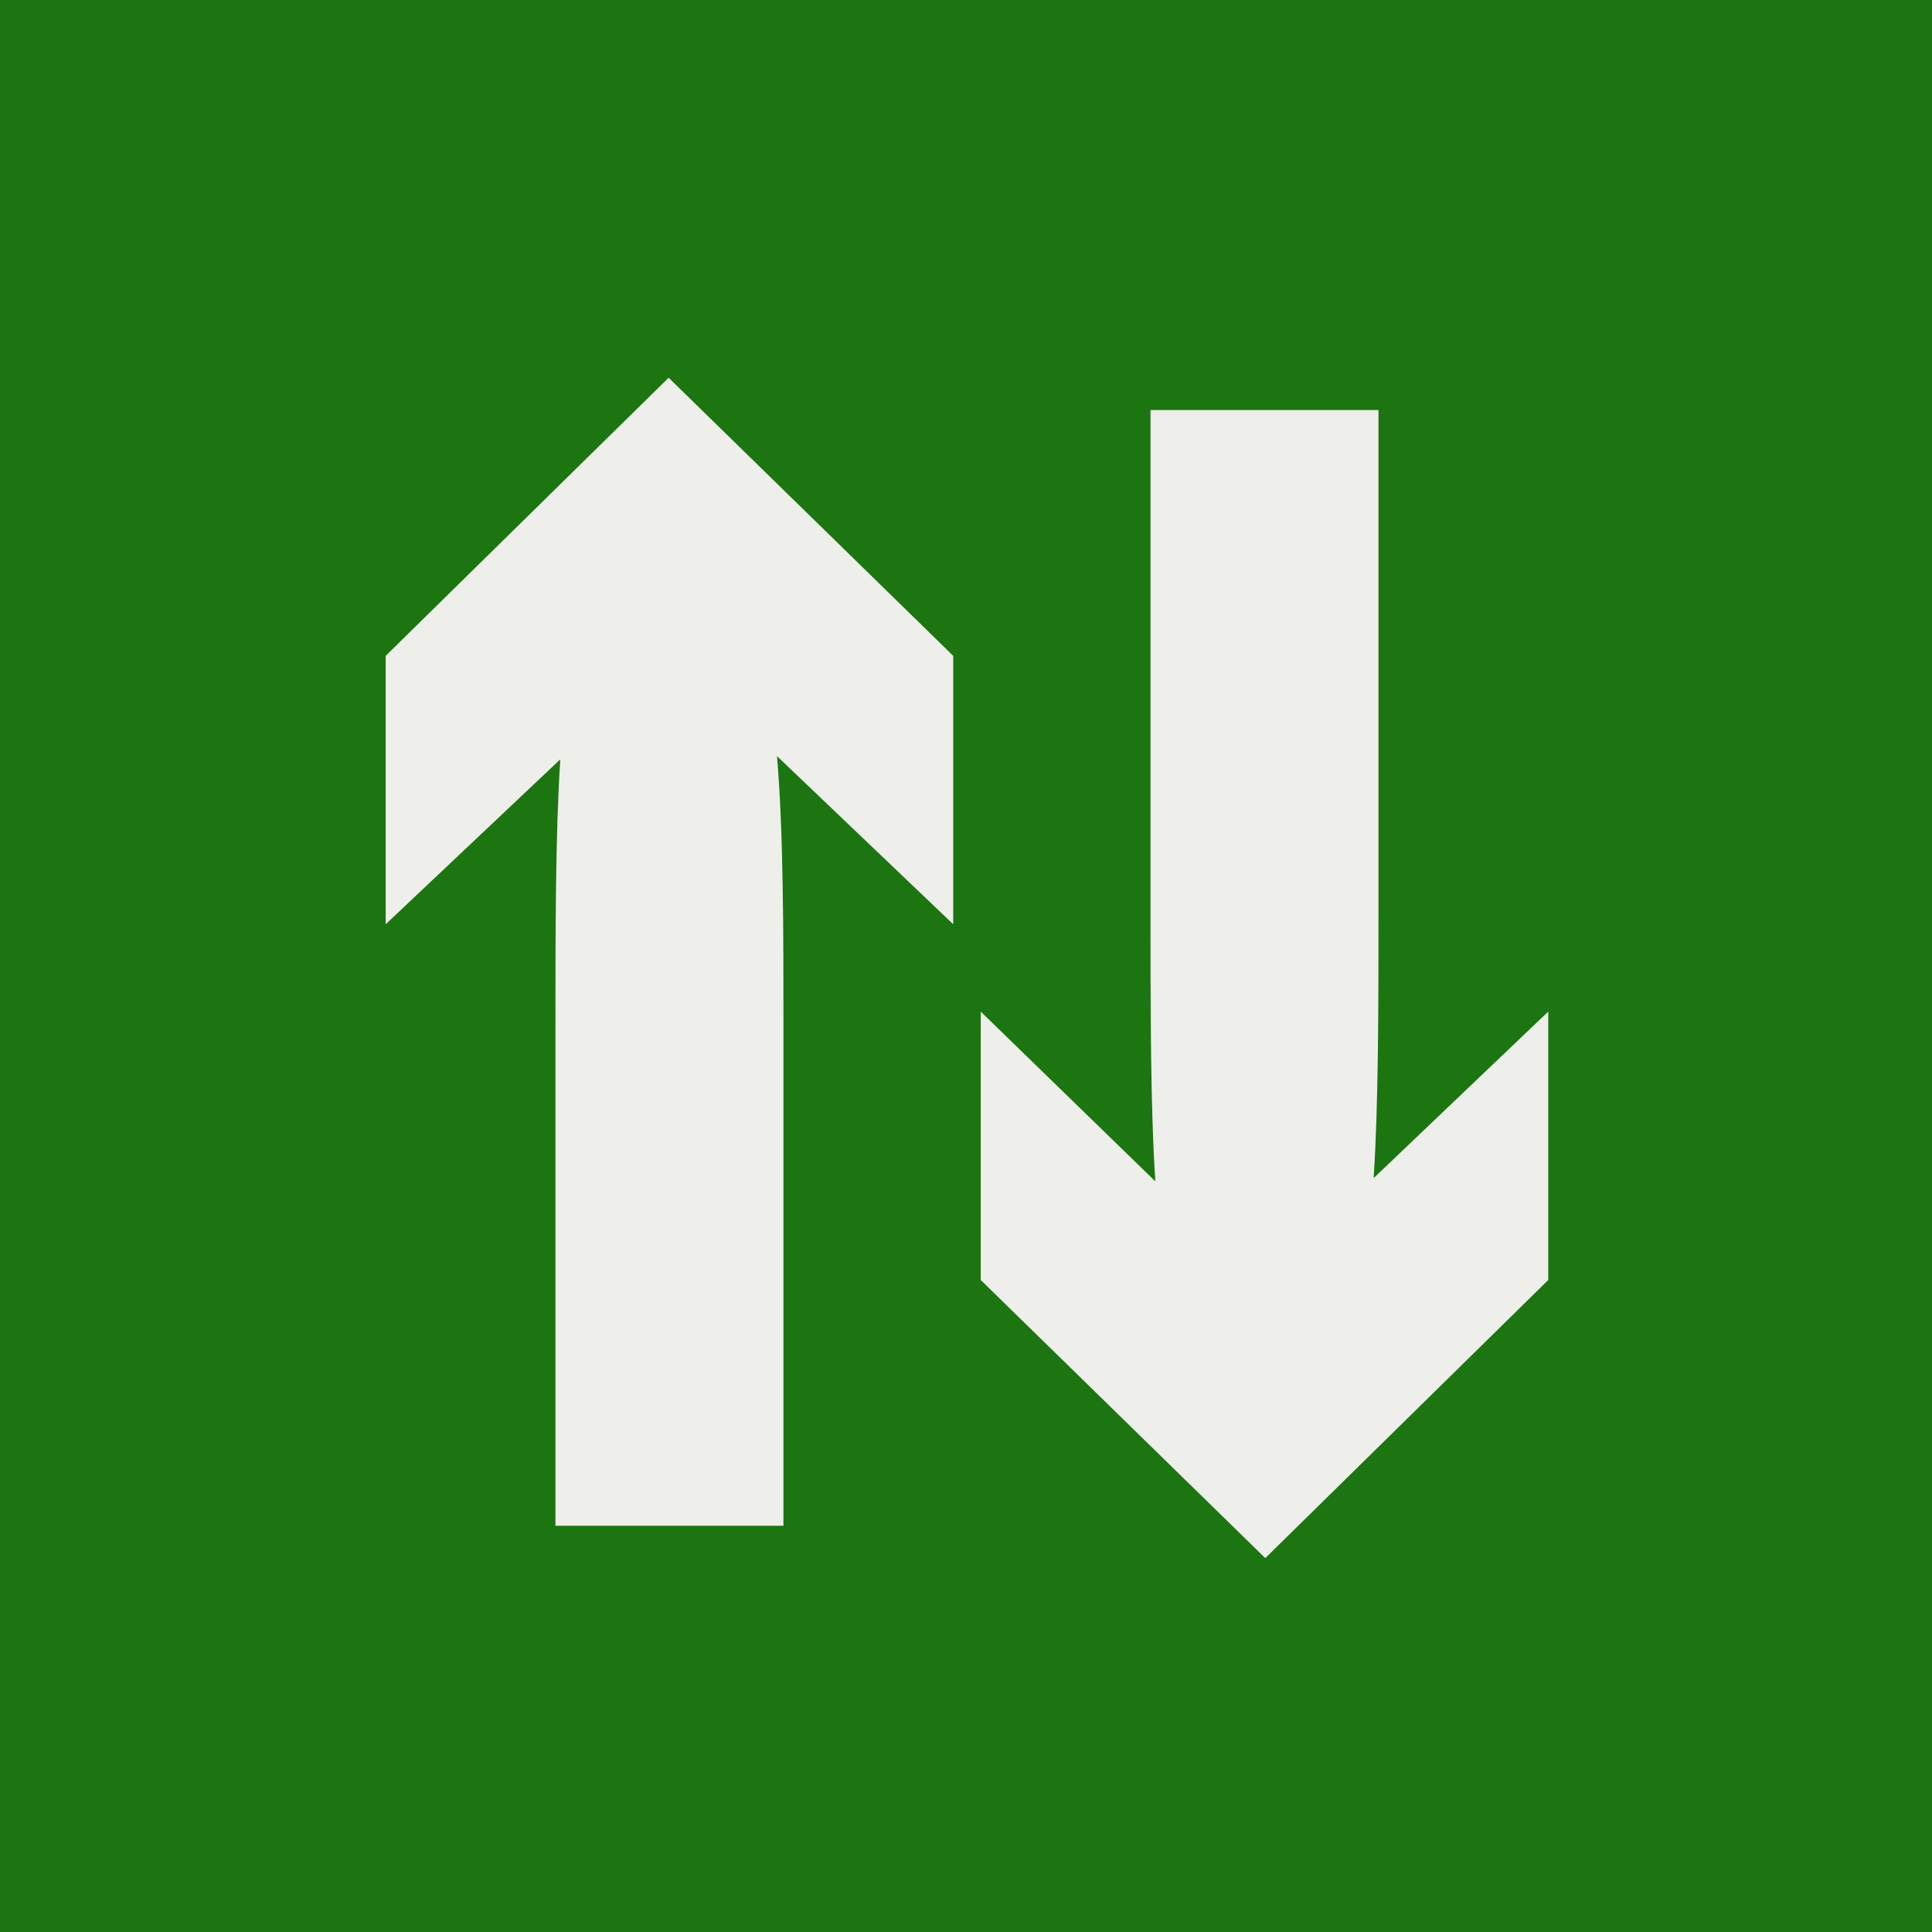
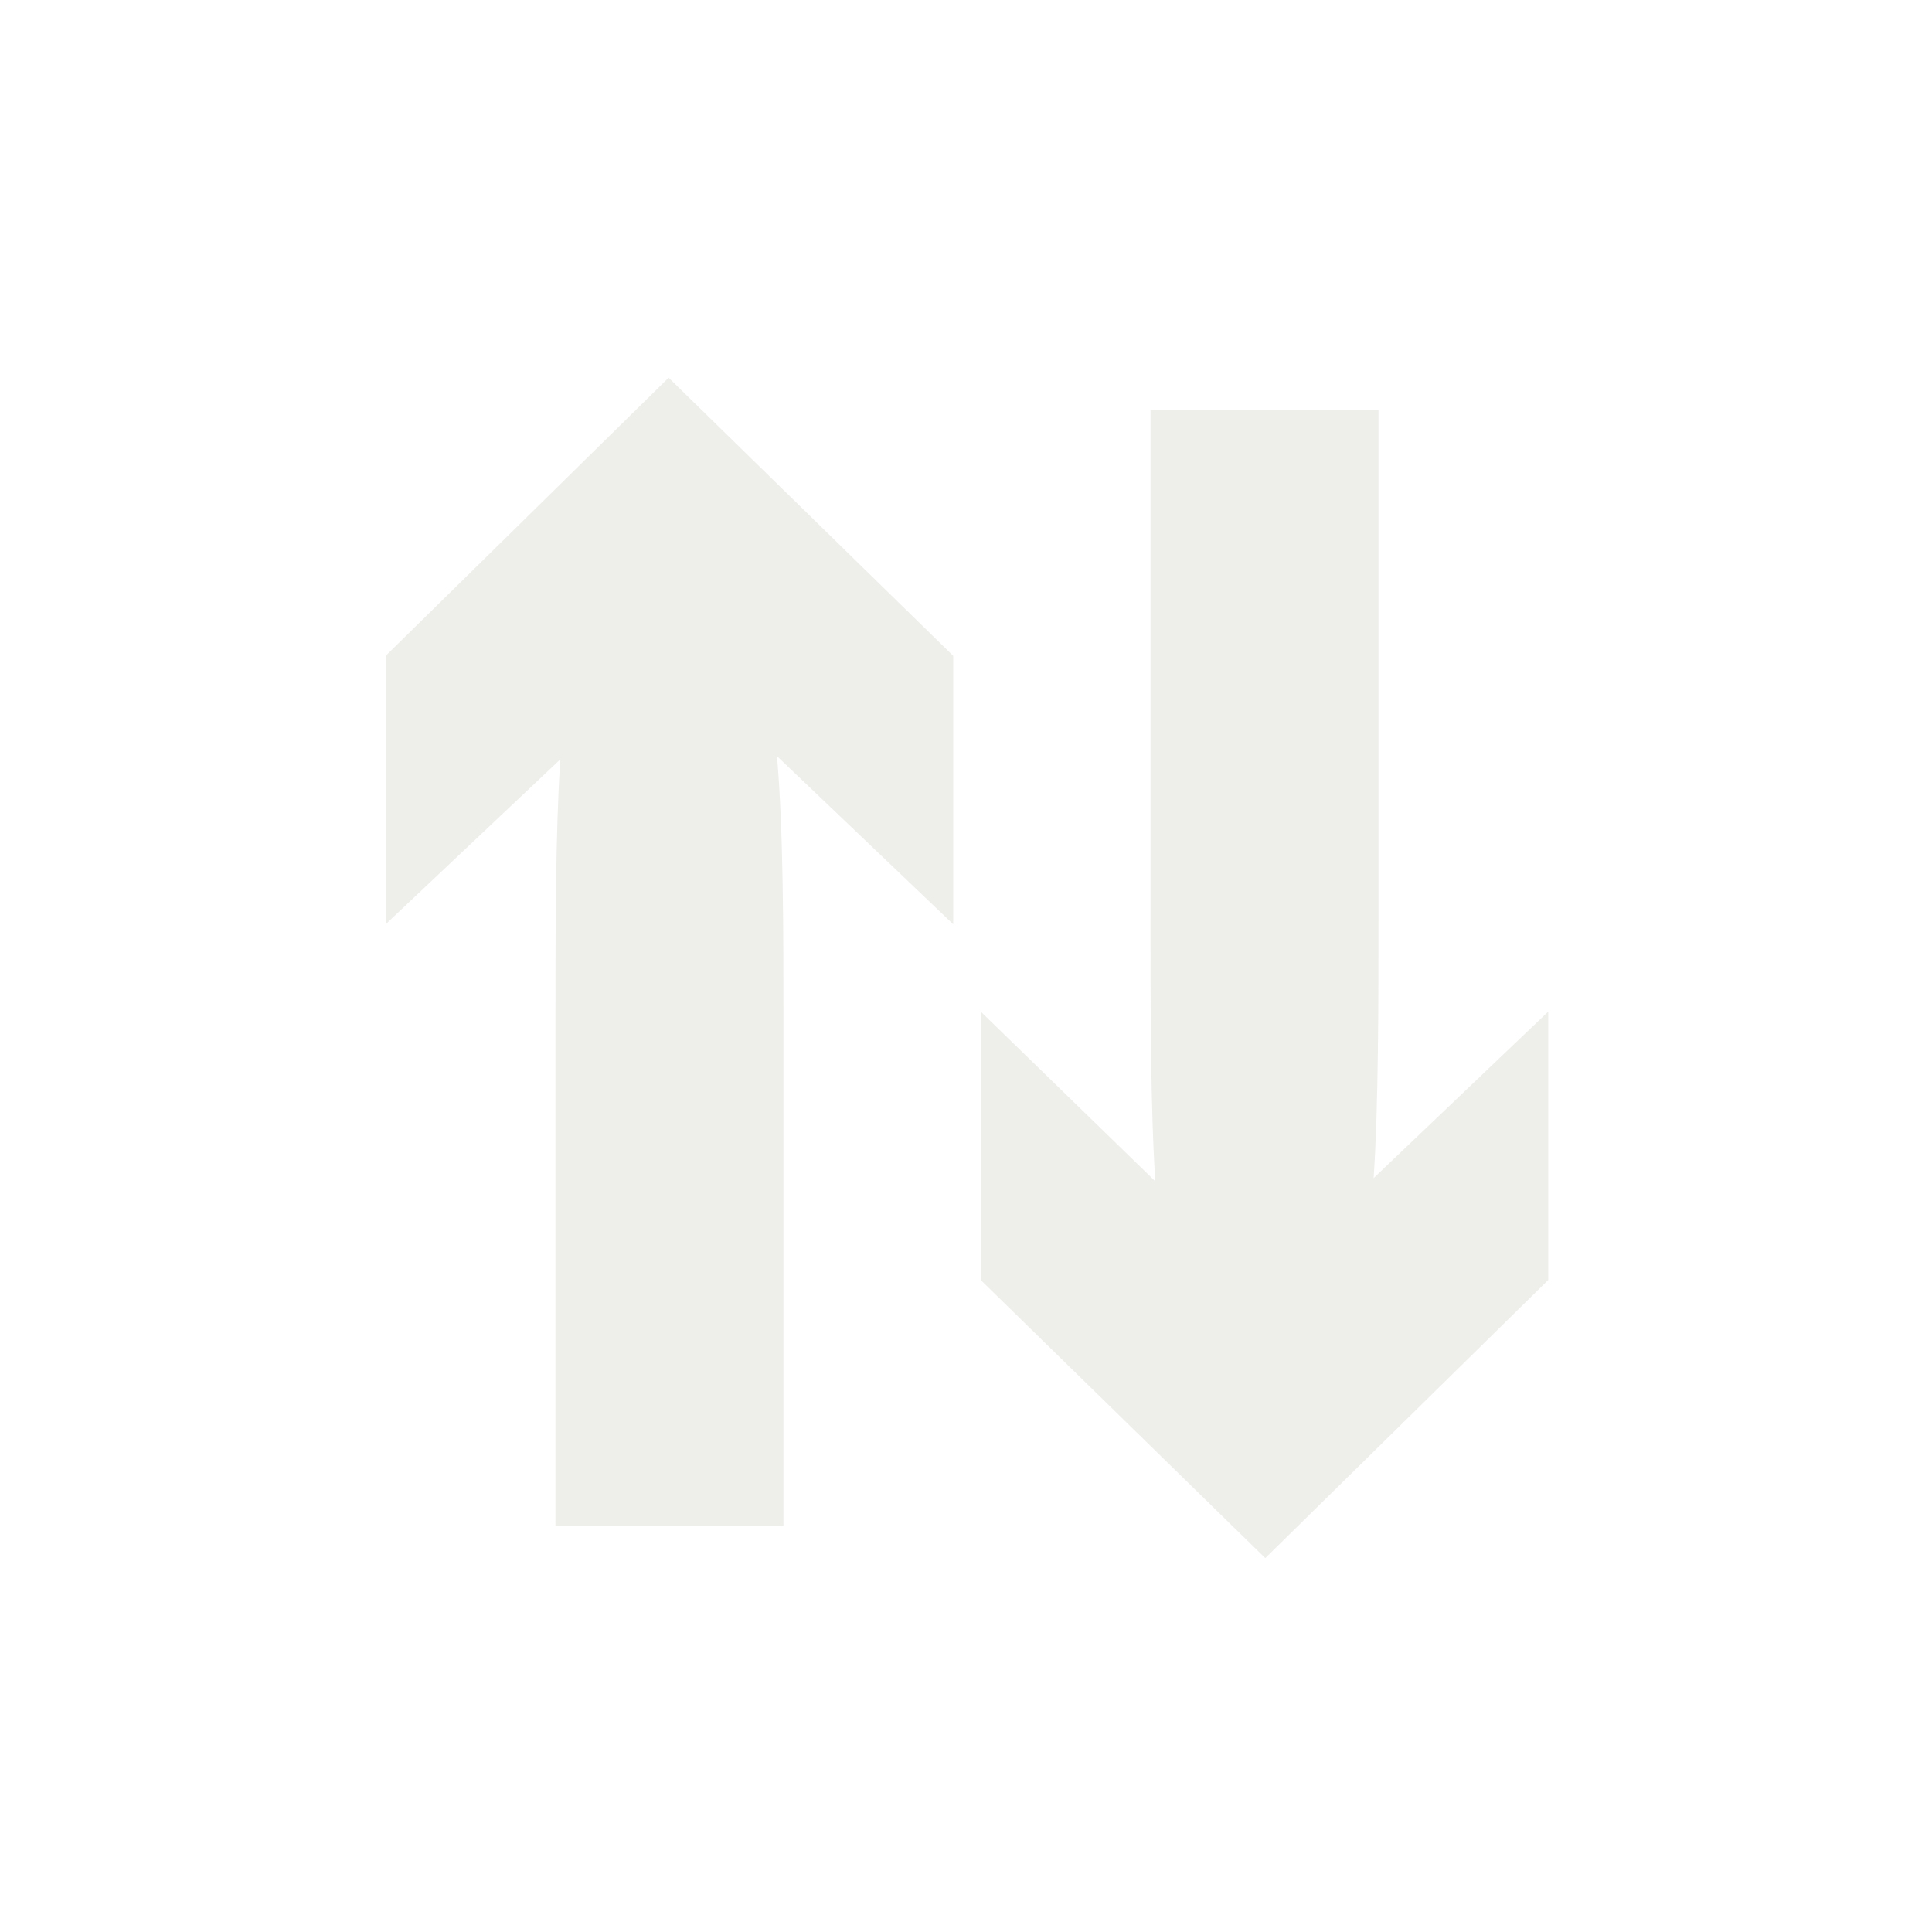
<svg xmlns="http://www.w3.org/2000/svg" width="655" height="655" viewBox="0 0 655 655" fill="none">
-   <rect width="655" height="655" fill="#1C7511" />
  <path d="M188.314 346.241C188.314 316.091 188.314 282.651 189.958 257.435L130.754 313.35V222.351L226.687 128.062L323.168 222.351V313.35L263.415 256.338C265.608 281.555 265.608 316.091 265.608 346.789V517.276H188.314V346.241ZM390.047 139.026H467.341V309.513C467.341 340.211 467.341 374.747 465.697 399.415L524.901 342.952V433.951L428.968 528.24L332.487 433.951V342.952L391.691 400.512C390.047 375.843 390.047 340.759 390.047 310.061V139.026Z" fill="#EEEFEB" />
</svg>